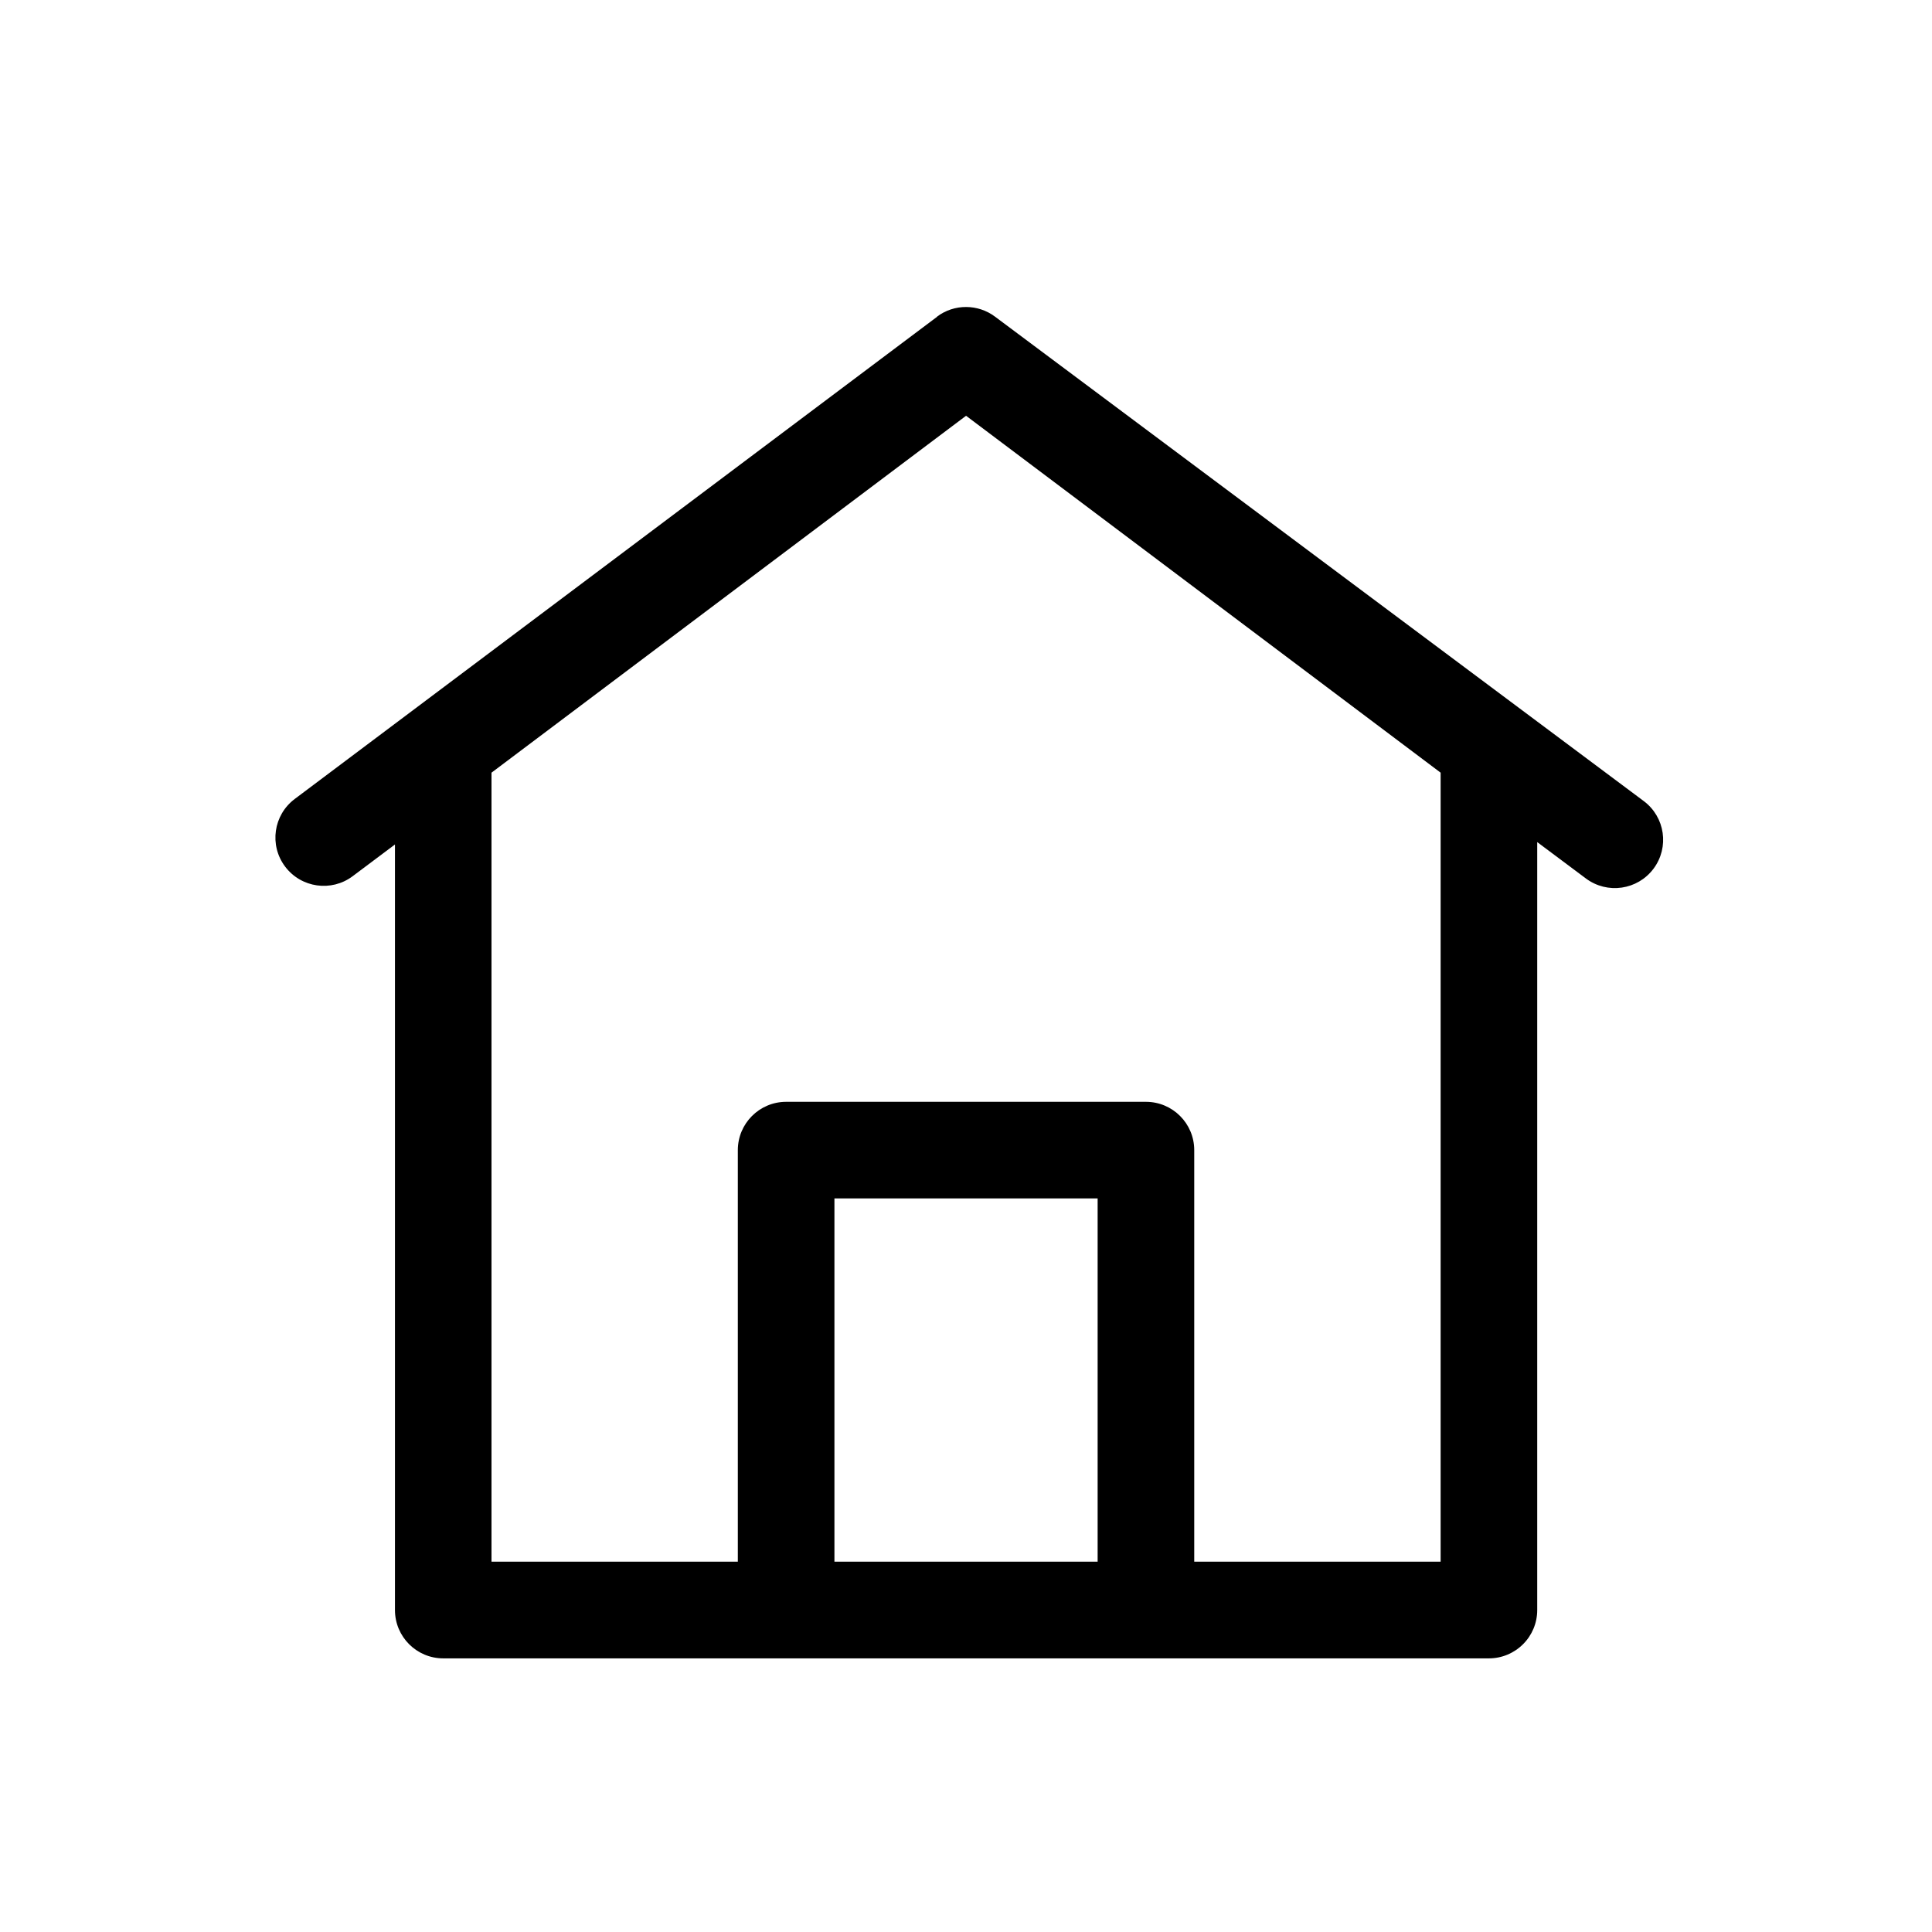
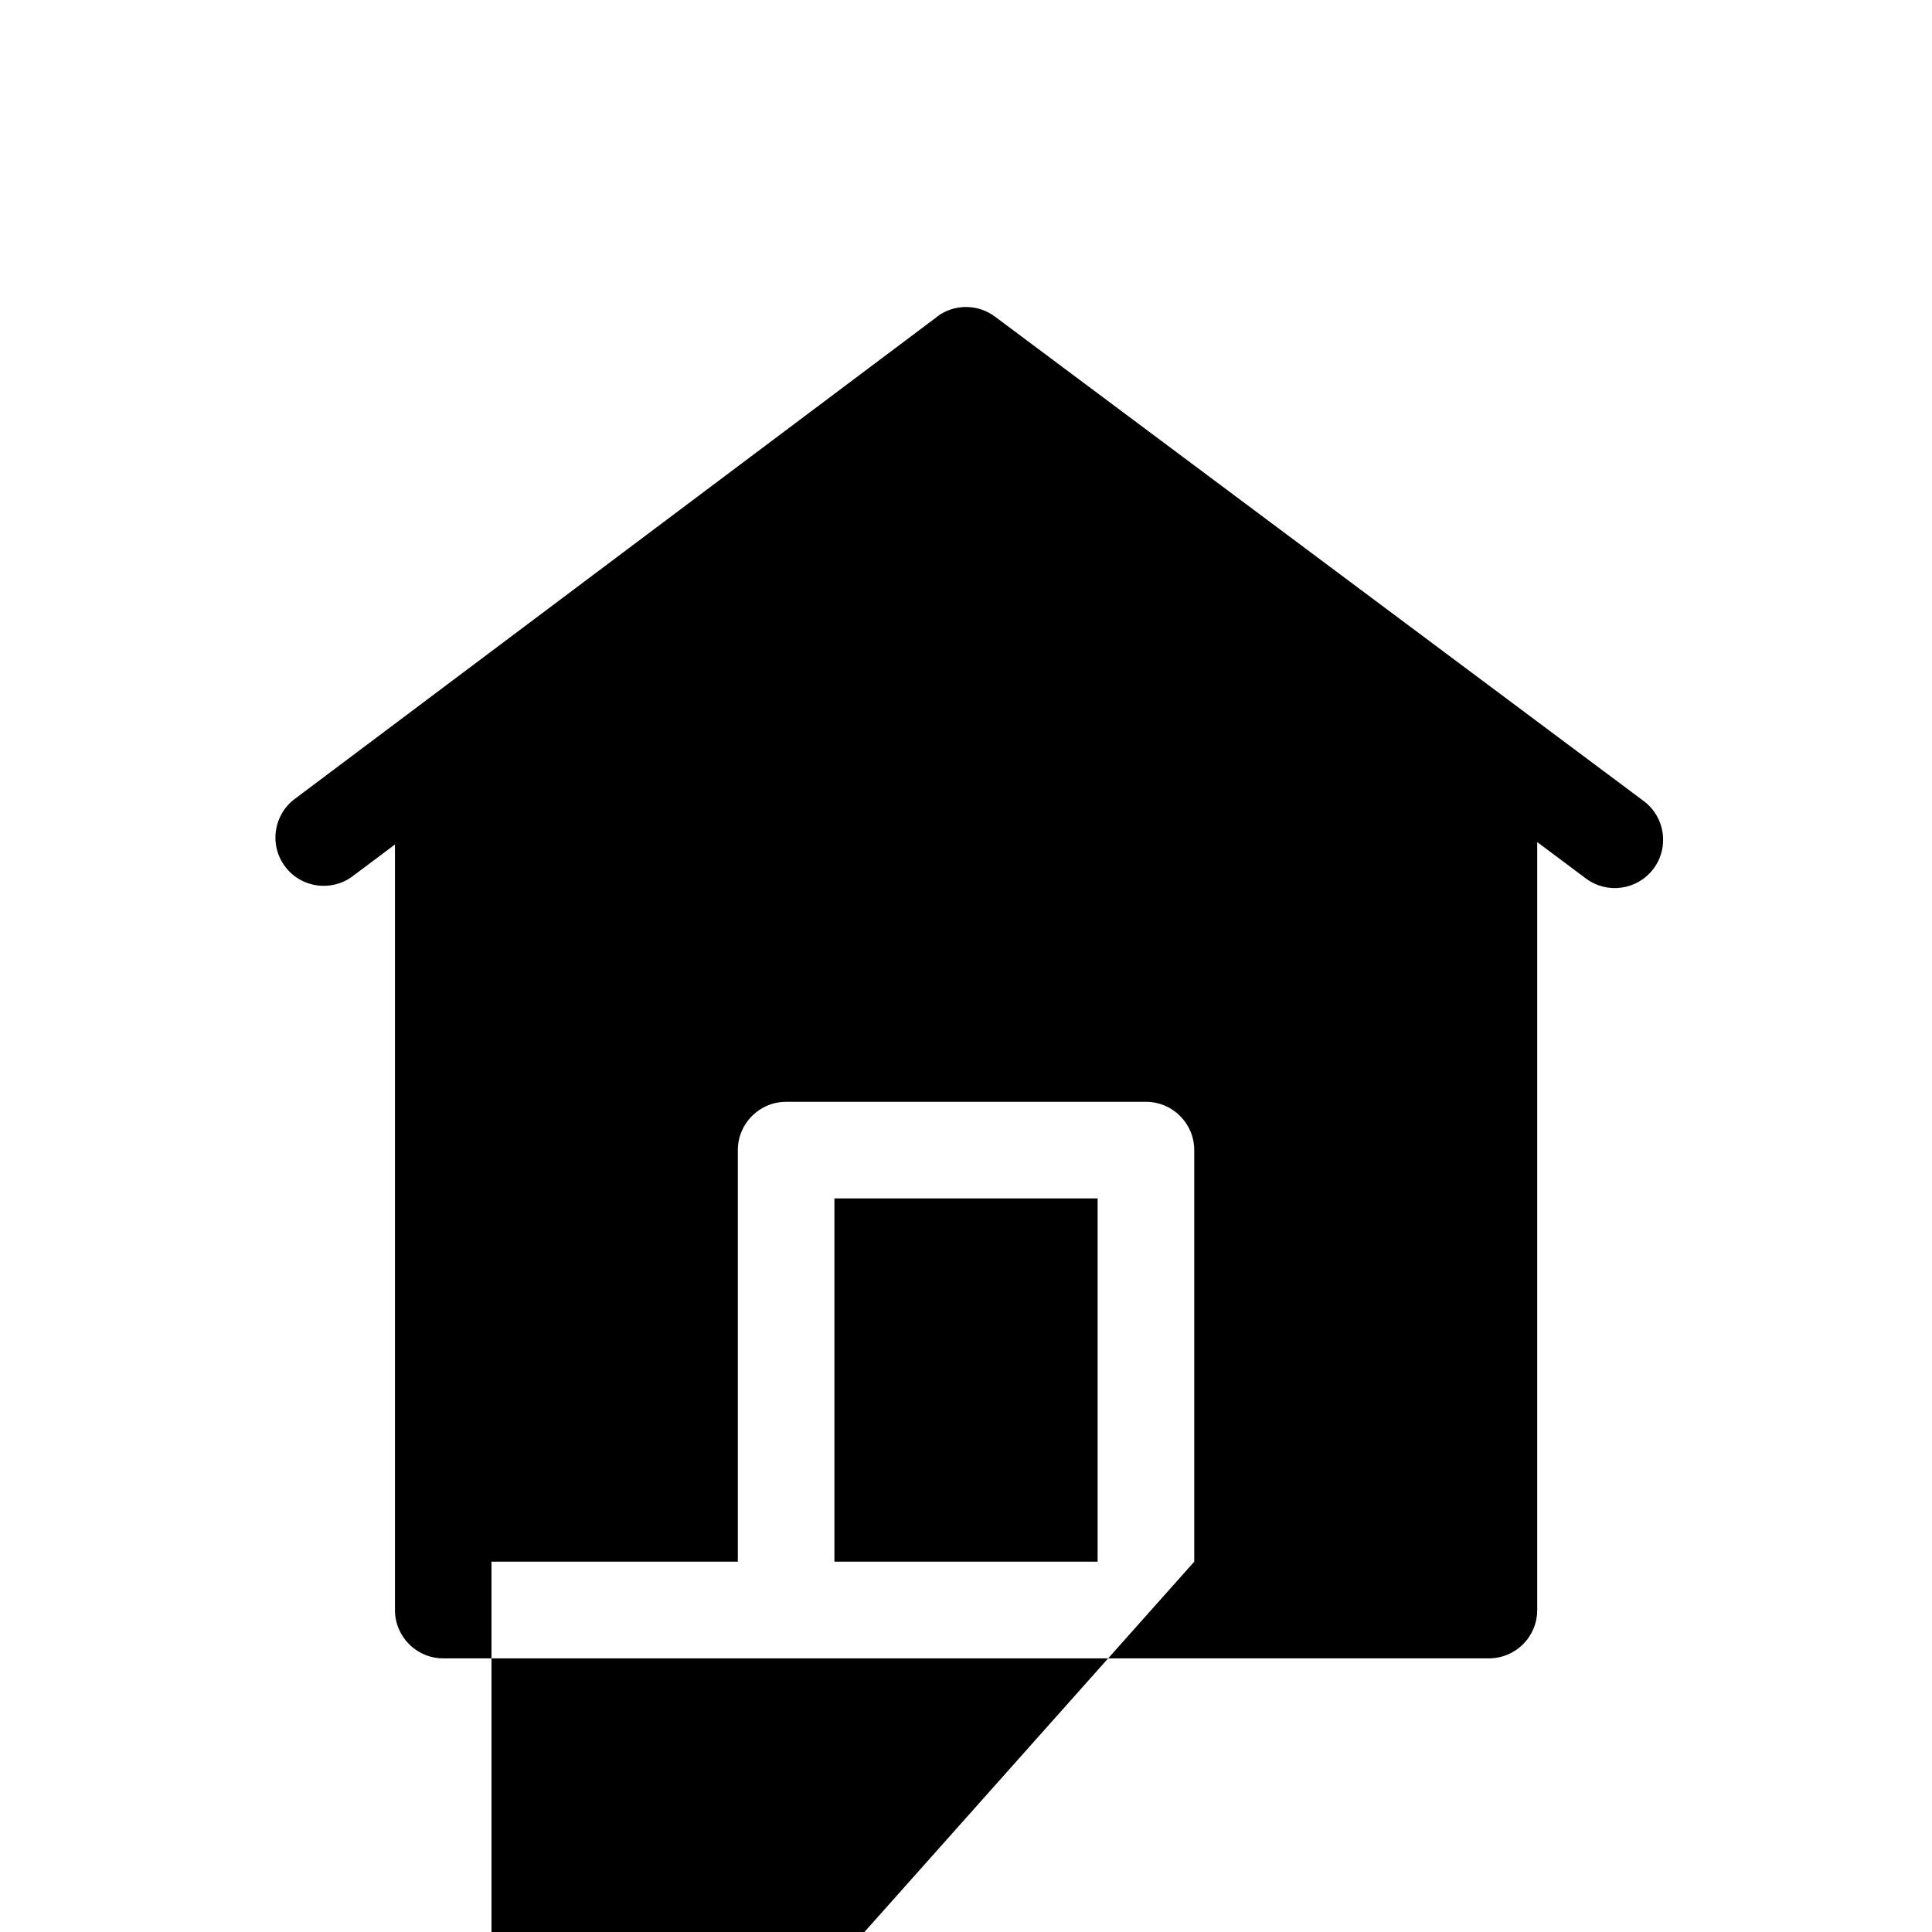
<svg xmlns="http://www.w3.org/2000/svg" fill="none" height="30" viewBox="0 0 30 30" width="30">
-   <path clip-rule="evenodd" d="m14.55 4.917c.134-.101.294-.151.454-.15.158.001.315.051.448.151l0.0 0 10.072 7.521c.332.248.4.718.152 1.05s-.718.4-1.05.152l-.756-.565v11.925c0 .199-.079.39-.22.53-.141.141-.331.22-.53.22h-5.325-5.587-5.325c-.414 0-.75-.336-.75-.75l-0-11.888-.656.492c-.331.249-.801.182-1.05-.149-.249-.331-.182-.801.15-1.05l9.974-7.487zm-1.593 19.333h4.087v-5.641h-4.087zm5.587 0v-6.391c0-.414-.336-.75-.75-.75h-5.587c-.414 0-.75.336-.75.75v6.391h-3.825l-0-12.252 7.369-5.542 7.369 5.542v12.252z" fill="#000" fill-rule="evenodd" />
+   <path clip-rule="evenodd" d="m14.55 4.917c.134-.101.294-.151.454-.15.158.001.315.051.448.151l0.0 0 10.072 7.521c.332.248.4.718.152 1.05s-.718.4-1.05.152l-.756-.565v11.925c0 .199-.079.39-.22.53-.141.141-.331.22-.53.22h-5.325-5.587-5.325c-.414 0-.75-.336-.75-.75l-0-11.888-.656.492c-.331.249-.801.182-1.05-.149-.249-.331-.182-.801.15-1.05l9.974-7.487zm-1.593 19.333h4.087v-5.641h-4.087zm5.587 0v-6.391c0-.414-.336-.75-.75-.75h-5.587c-.414 0-.75.336-.75.75v6.391h-3.825v12.252z" fill="#000" fill-rule="evenodd" />
</svg>